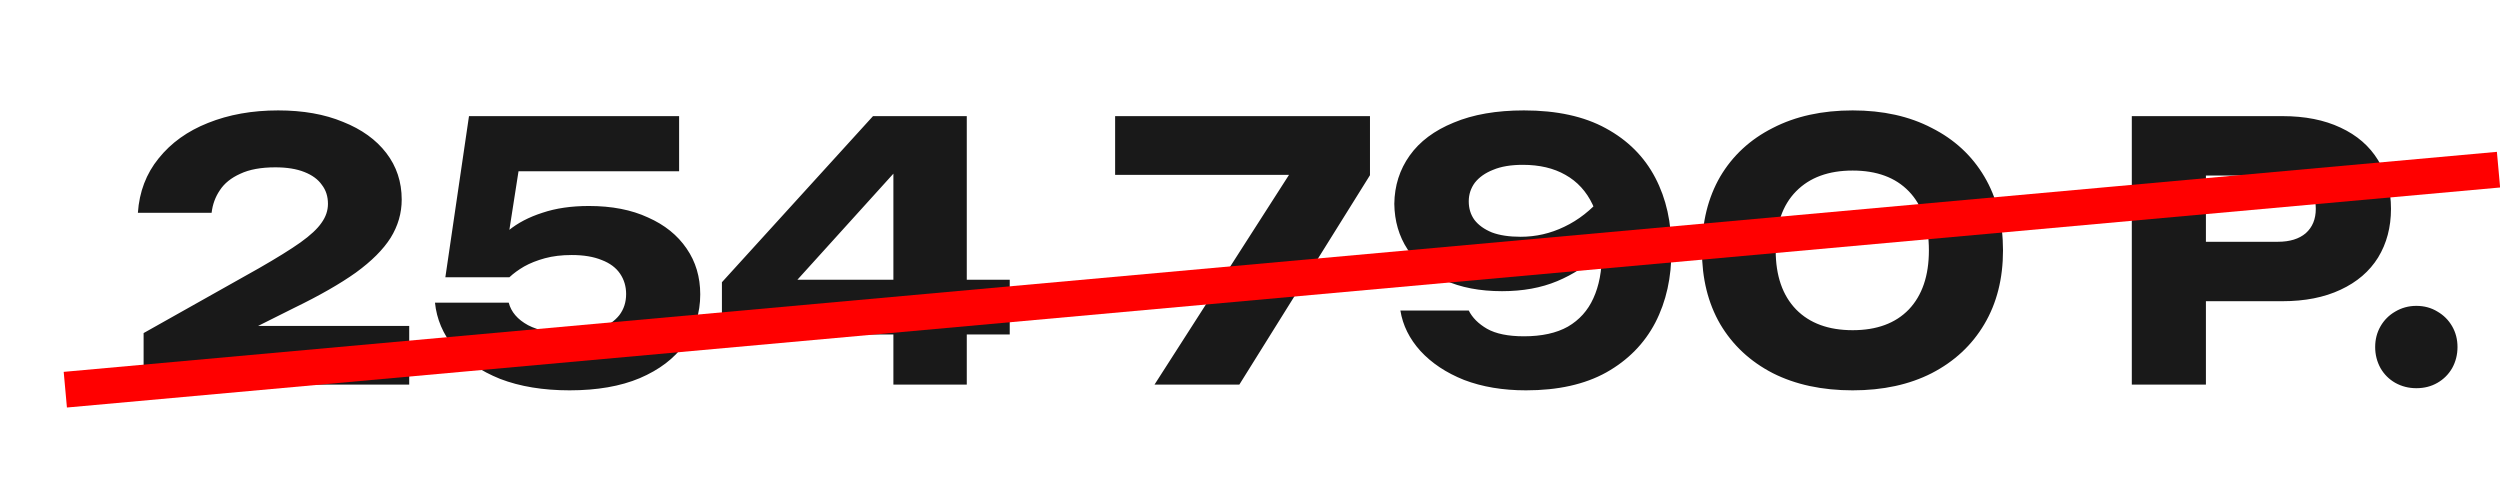
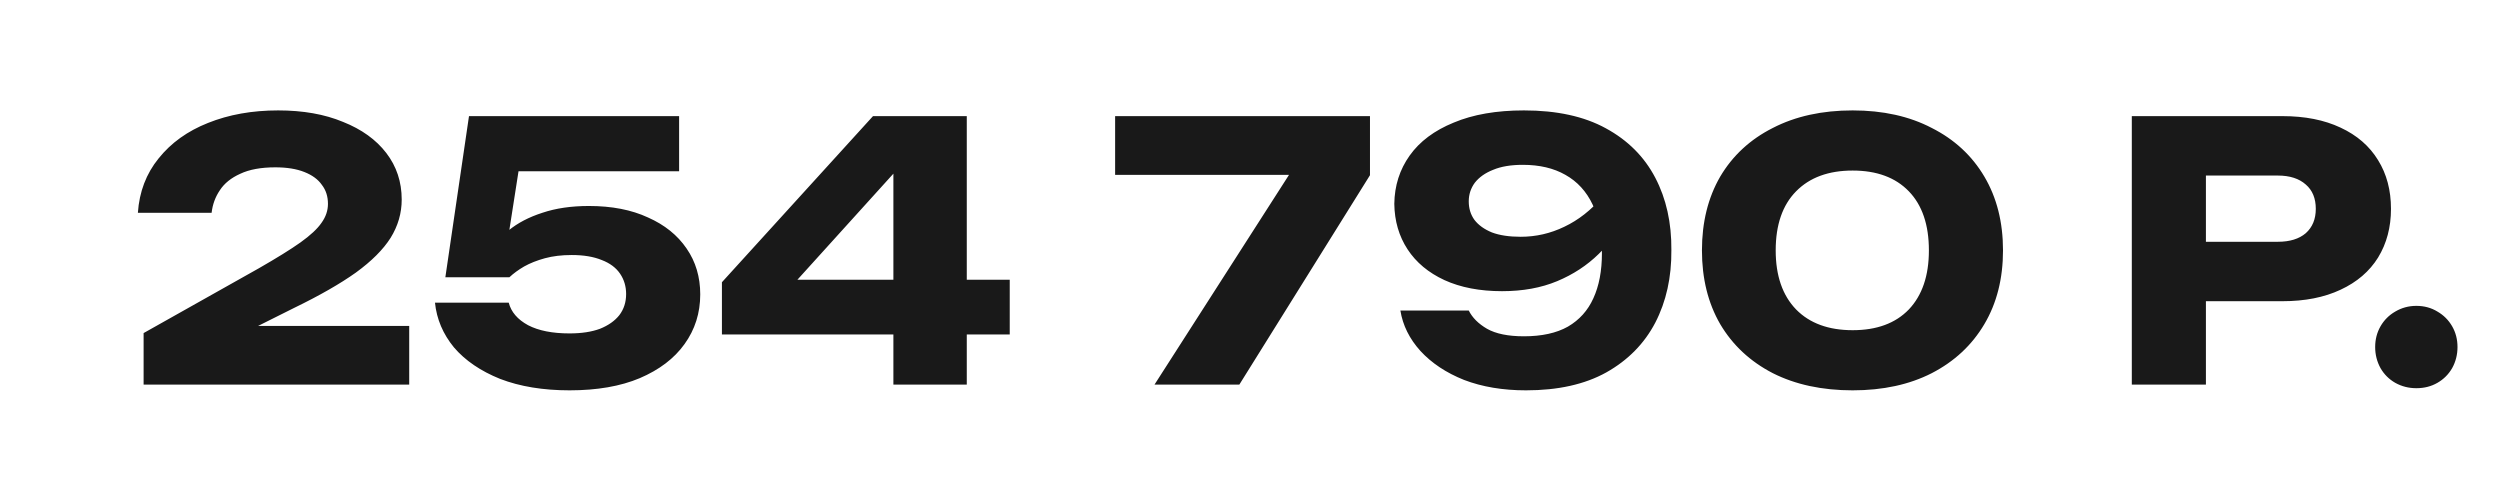
<svg xmlns="http://www.w3.org/2000/svg" width="104" height="20" viewBox="0 0 104 20" fill="none">
  <path d="M5.736 8.852C5.795 7.979 6.083 7.224 6.599 6.589C7.116 5.943 7.801 5.452 8.654 5.114C9.518 4.767 10.491 4.593 11.573 4.593C12.606 4.593 13.504 4.752 14.268 5.07C15.043 5.378 15.643 5.809 16.07 6.365C16.497 6.921 16.711 7.567 16.711 8.301C16.711 8.867 16.557 9.398 16.249 9.895C15.941 10.381 15.46 10.863 14.805 11.339C14.149 11.806 13.291 12.297 12.228 12.813L9.161 14.347L9.042 13.558H17.023V16H5.974V13.856L10.769 11.16C11.514 10.733 12.089 10.376 12.496 10.088C12.913 9.79 13.206 9.517 13.375 9.269C13.554 9.021 13.643 8.758 13.643 8.48C13.643 8.172 13.559 7.909 13.39 7.691C13.231 7.462 12.988 7.284 12.66 7.155C12.333 7.025 11.931 6.961 11.454 6.961C10.858 6.961 10.372 7.05 9.995 7.229C9.617 7.398 9.334 7.626 9.146 7.914C8.957 8.192 8.843 8.505 8.803 8.852H5.736ZM19.51 4.831H28.251V7.125H20.418L21.654 6.589L21.029 10.594L20.269 10.609C20.488 10.232 20.785 9.89 21.163 9.582C21.54 9.274 22.006 9.031 22.562 8.852C23.118 8.664 23.764 8.569 24.498 8.569C25.451 8.569 26.27 8.728 26.955 9.046C27.65 9.353 28.186 9.785 28.564 10.341C28.941 10.887 29.13 11.523 29.13 12.247C29.13 13.022 28.911 13.712 28.474 14.317C28.047 14.913 27.427 15.384 26.613 15.732C25.809 16.07 24.836 16.238 23.694 16.238C22.592 16.238 21.629 16.079 20.805 15.762C19.991 15.434 19.351 14.997 18.884 14.451C18.428 13.895 18.165 13.275 18.095 12.59H21.163C21.262 12.977 21.53 13.29 21.967 13.528C22.404 13.756 22.979 13.87 23.694 13.87C24.191 13.87 24.612 13.806 24.96 13.677C25.307 13.538 25.575 13.349 25.764 13.111C25.953 12.863 26.047 12.57 26.047 12.232C26.047 11.915 25.963 11.632 25.794 11.384C25.625 11.136 25.372 10.947 25.034 10.818C24.697 10.679 24.28 10.609 23.784 10.609C23.366 10.609 22.994 10.654 22.667 10.743C22.339 10.833 22.051 10.947 21.803 11.086C21.565 11.225 21.361 11.374 21.192 11.533H18.527L19.51 4.831ZM40.218 4.831V16H37.165V6.187H38.104L32.296 12.605L32.281 11.637H42.005V13.915H30.032V11.741L36.317 4.831H40.218ZM48.027 16L54.177 6.41V7.274H46.389V4.831H56.991V7.289L51.556 16H48.027ZM63.483 16.238C62.52 16.238 61.661 16.094 60.907 15.806C60.162 15.509 59.557 15.107 59.09 14.6C58.633 14.094 58.355 13.533 58.256 12.918H61.1C61.249 13.215 61.502 13.469 61.86 13.677C62.227 13.885 62.738 13.99 63.394 13.99C64.138 13.99 64.749 13.856 65.225 13.588C65.702 13.31 66.054 12.918 66.283 12.411C66.521 11.895 66.64 11.27 66.64 10.535C66.64 9.731 66.511 9.056 66.253 8.51C65.995 7.964 65.617 7.552 65.121 7.274C64.635 6.996 64.044 6.857 63.349 6.857C62.853 6.857 62.441 6.926 62.113 7.065C61.785 7.194 61.532 7.373 61.353 7.601C61.185 7.83 61.1 8.088 61.1 8.376C61.1 8.673 61.18 8.932 61.339 9.15C61.507 9.368 61.751 9.542 62.068 9.671C62.386 9.79 62.783 9.85 63.26 9.85C63.895 9.85 64.501 9.711 65.076 9.433C65.662 9.155 66.188 8.743 66.655 8.197L67.697 8.912C67.399 9.527 67.002 10.078 66.506 10.565C66.019 11.041 65.444 11.418 64.779 11.696C64.113 11.974 63.349 12.113 62.485 12.113C61.562 12.113 60.763 11.96 60.088 11.652C59.423 11.344 58.911 10.917 58.554 10.371C58.197 9.825 58.013 9.195 58.003 8.48C58.013 7.725 58.226 7.055 58.643 6.47C59.06 5.884 59.671 5.427 60.475 5.1C61.279 4.762 62.252 4.593 63.394 4.593C64.764 4.593 65.9 4.841 66.804 5.338C67.717 5.834 68.402 6.519 68.859 7.393C69.316 8.266 69.539 9.269 69.529 10.401C69.539 11.533 69.316 12.54 68.859 13.424C68.402 14.297 67.722 14.987 66.819 15.494C65.925 15.99 64.813 16.238 63.483 16.238ZM77.07 16.238C75.799 16.238 74.693 16 73.749 15.524C72.806 15.037 72.077 14.357 71.56 13.483C71.054 12.61 70.801 11.587 70.801 10.416C70.801 9.244 71.054 8.222 71.56 7.348C72.077 6.474 72.806 5.799 73.749 5.323C74.693 4.836 75.799 4.593 77.07 4.593C78.331 4.593 79.428 4.836 80.361 5.323C81.304 5.799 82.034 6.474 82.55 7.348C83.067 8.222 83.325 9.244 83.325 10.416C83.325 11.587 83.067 12.61 82.55 13.483C82.034 14.357 81.304 15.037 80.361 15.524C79.428 16 78.331 16.238 77.07 16.238ZM77.07 13.736C78.073 13.736 78.852 13.449 79.408 12.873C79.964 12.287 80.242 11.468 80.242 10.416C80.242 9.353 79.964 8.534 79.408 7.959C78.852 7.383 78.073 7.095 77.07 7.095C76.067 7.095 75.283 7.383 74.717 7.959C74.151 8.534 73.869 9.353 73.869 10.416C73.869 11.468 74.151 12.287 74.717 12.873C75.283 13.449 76.067 13.736 77.07 13.736ZM94.953 4.831C95.886 4.831 96.69 4.99 97.365 5.308C98.05 5.626 98.571 6.077 98.928 6.663C99.286 7.239 99.465 7.914 99.465 8.688C99.465 9.453 99.286 10.128 98.928 10.714C98.571 11.289 98.05 11.736 97.365 12.054C96.69 12.371 95.886 12.53 94.953 12.53H90.113V10.058H94.759C95.255 10.058 95.642 9.939 95.92 9.701C96.198 9.453 96.337 9.115 96.337 8.688C96.337 8.252 96.198 7.914 95.92 7.676C95.642 7.428 95.255 7.303 94.759 7.303H90.381L91.766 5.874V16H88.683V4.831H94.953ZM100.52 16.149C100.202 16.149 99.909 16.075 99.641 15.925C99.383 15.777 99.179 15.573 99.03 15.315C98.882 15.047 98.807 14.754 98.807 14.436C98.807 14.119 98.882 13.831 99.03 13.573C99.179 13.315 99.383 13.111 99.641 12.962C99.909 12.803 100.202 12.724 100.52 12.724C100.847 12.724 101.14 12.803 101.398 12.962C101.656 13.111 101.86 13.315 102.009 13.573C102.158 13.831 102.232 14.119 102.232 14.436C102.232 14.754 102.158 15.047 102.009 15.315C101.86 15.573 101.656 15.777 101.398 15.925C101.14 16.075 100.847 16.149 100.52 16.149Z" fill="#191919" />
-   <path d="M103.938 7.058L2.717 16.211" stroke="#FF0000" stroke-width="1.489" />
</svg>